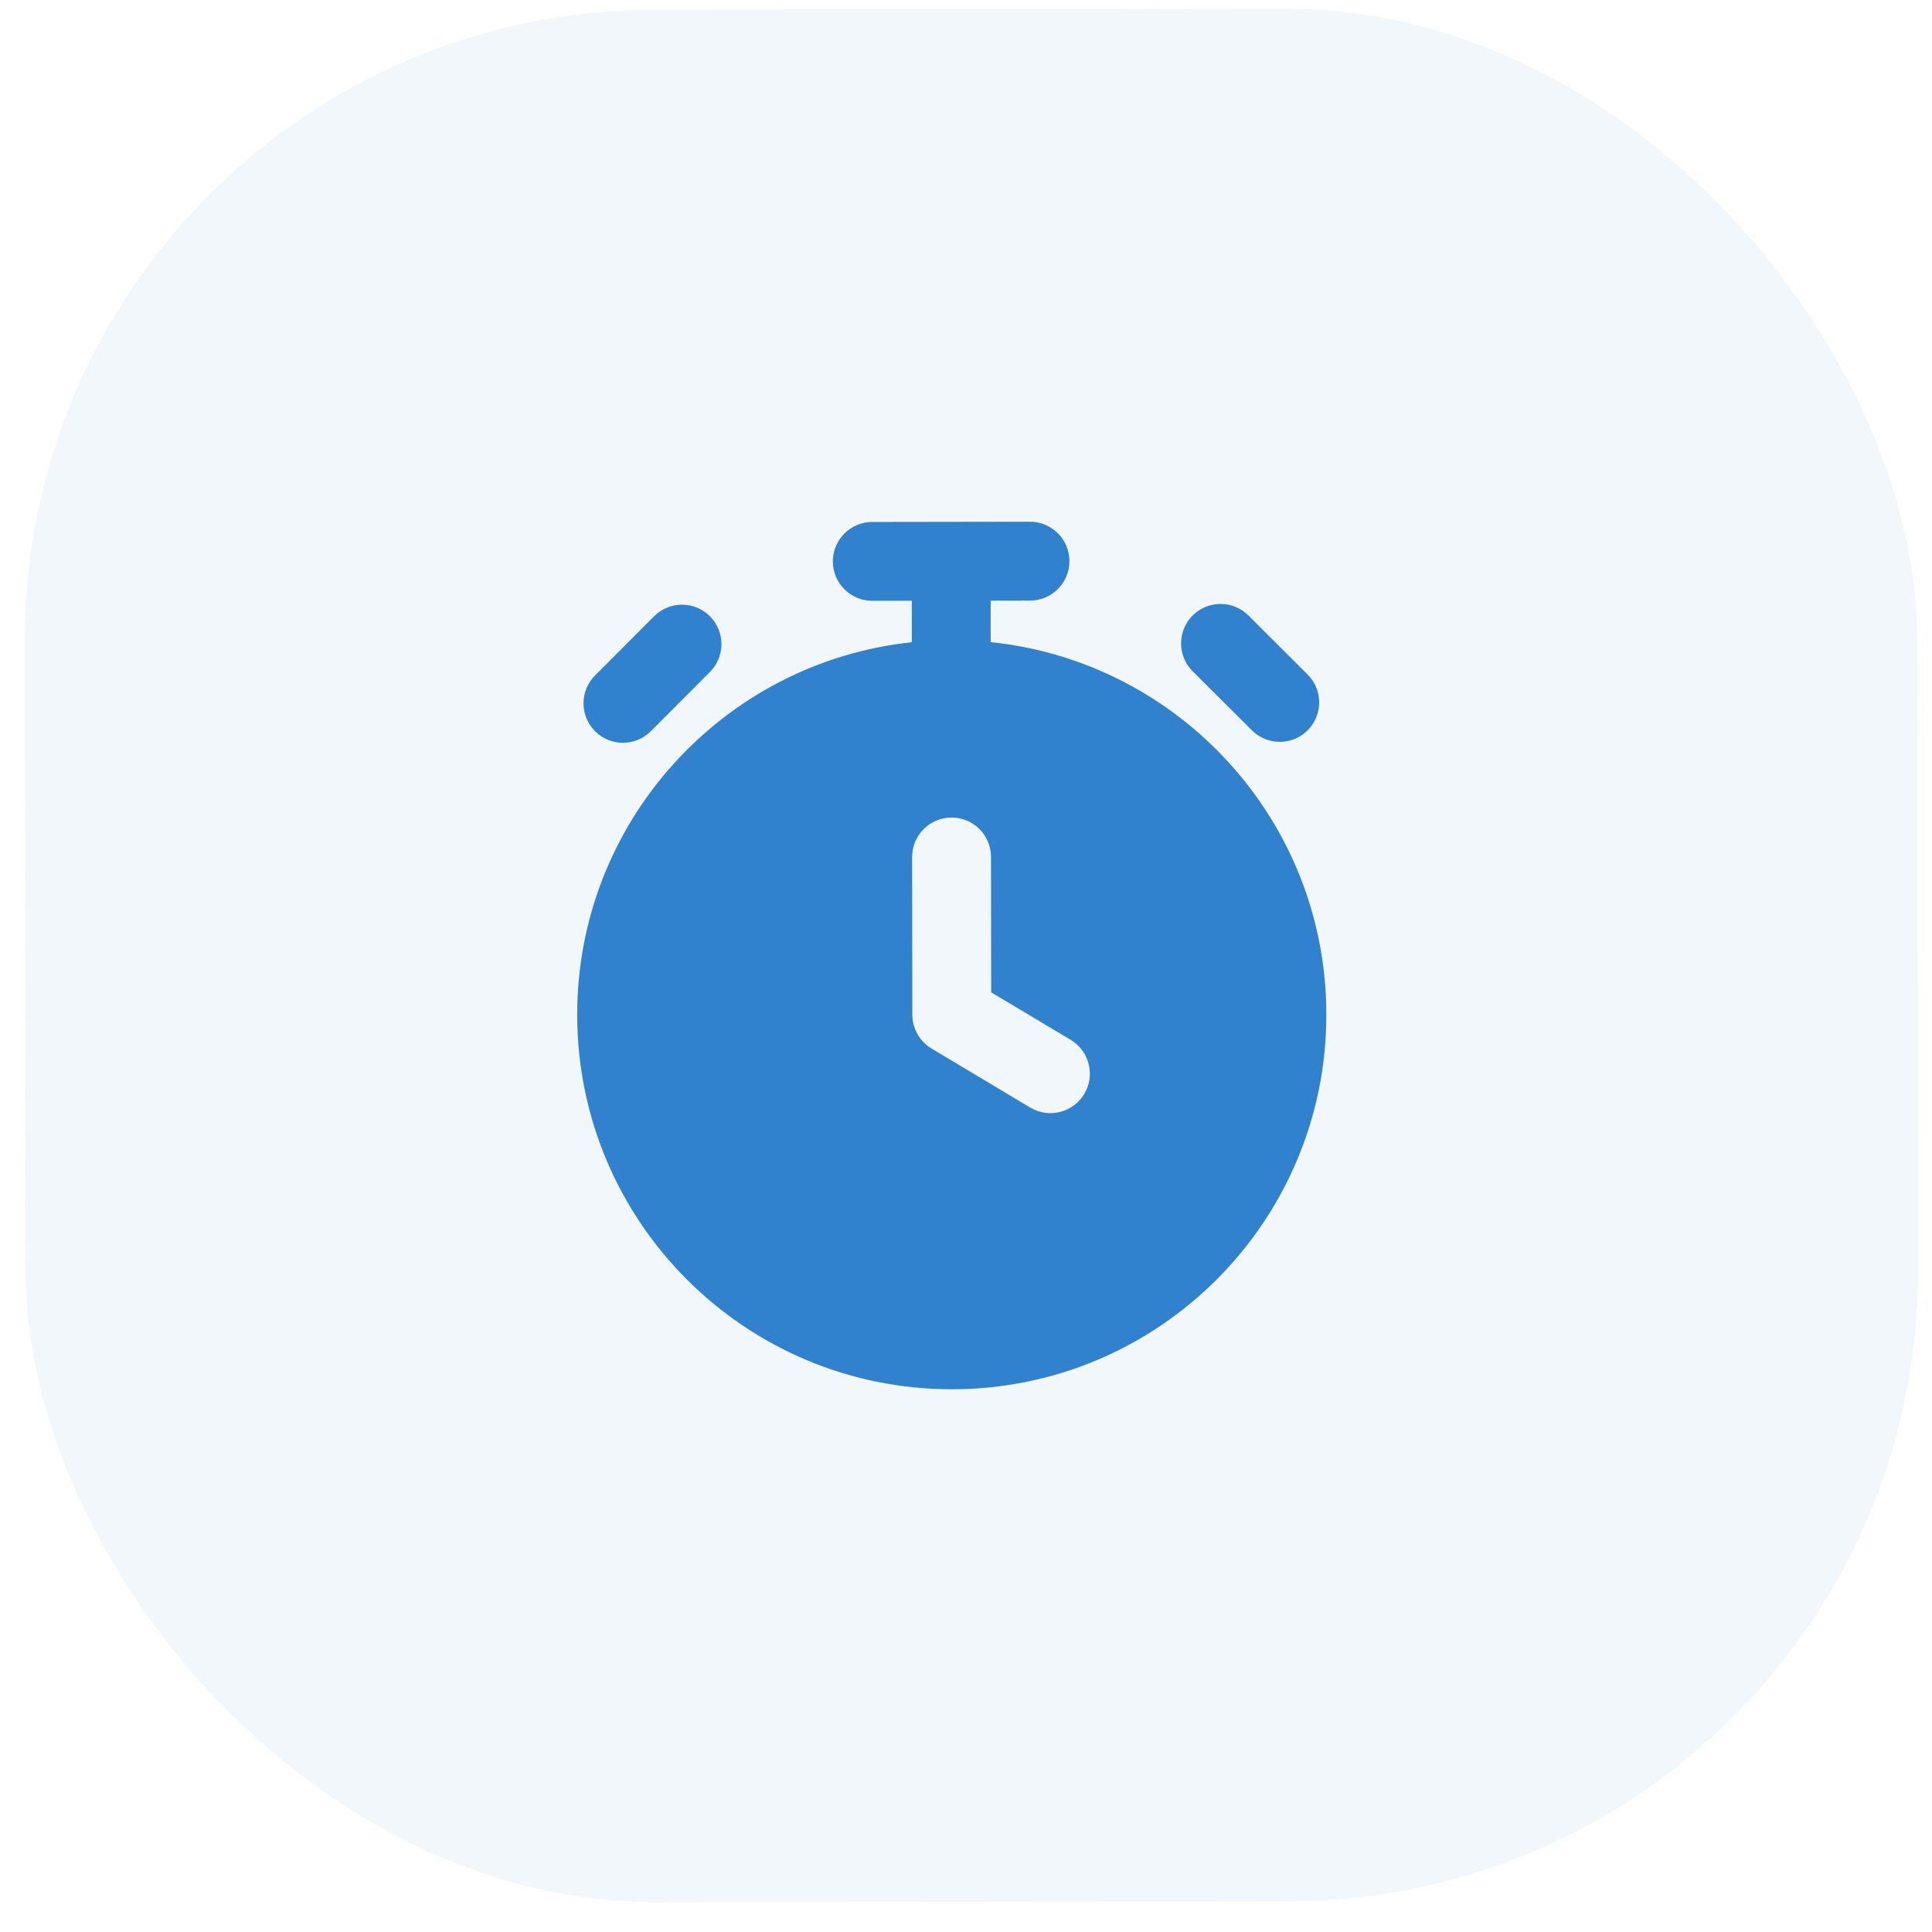
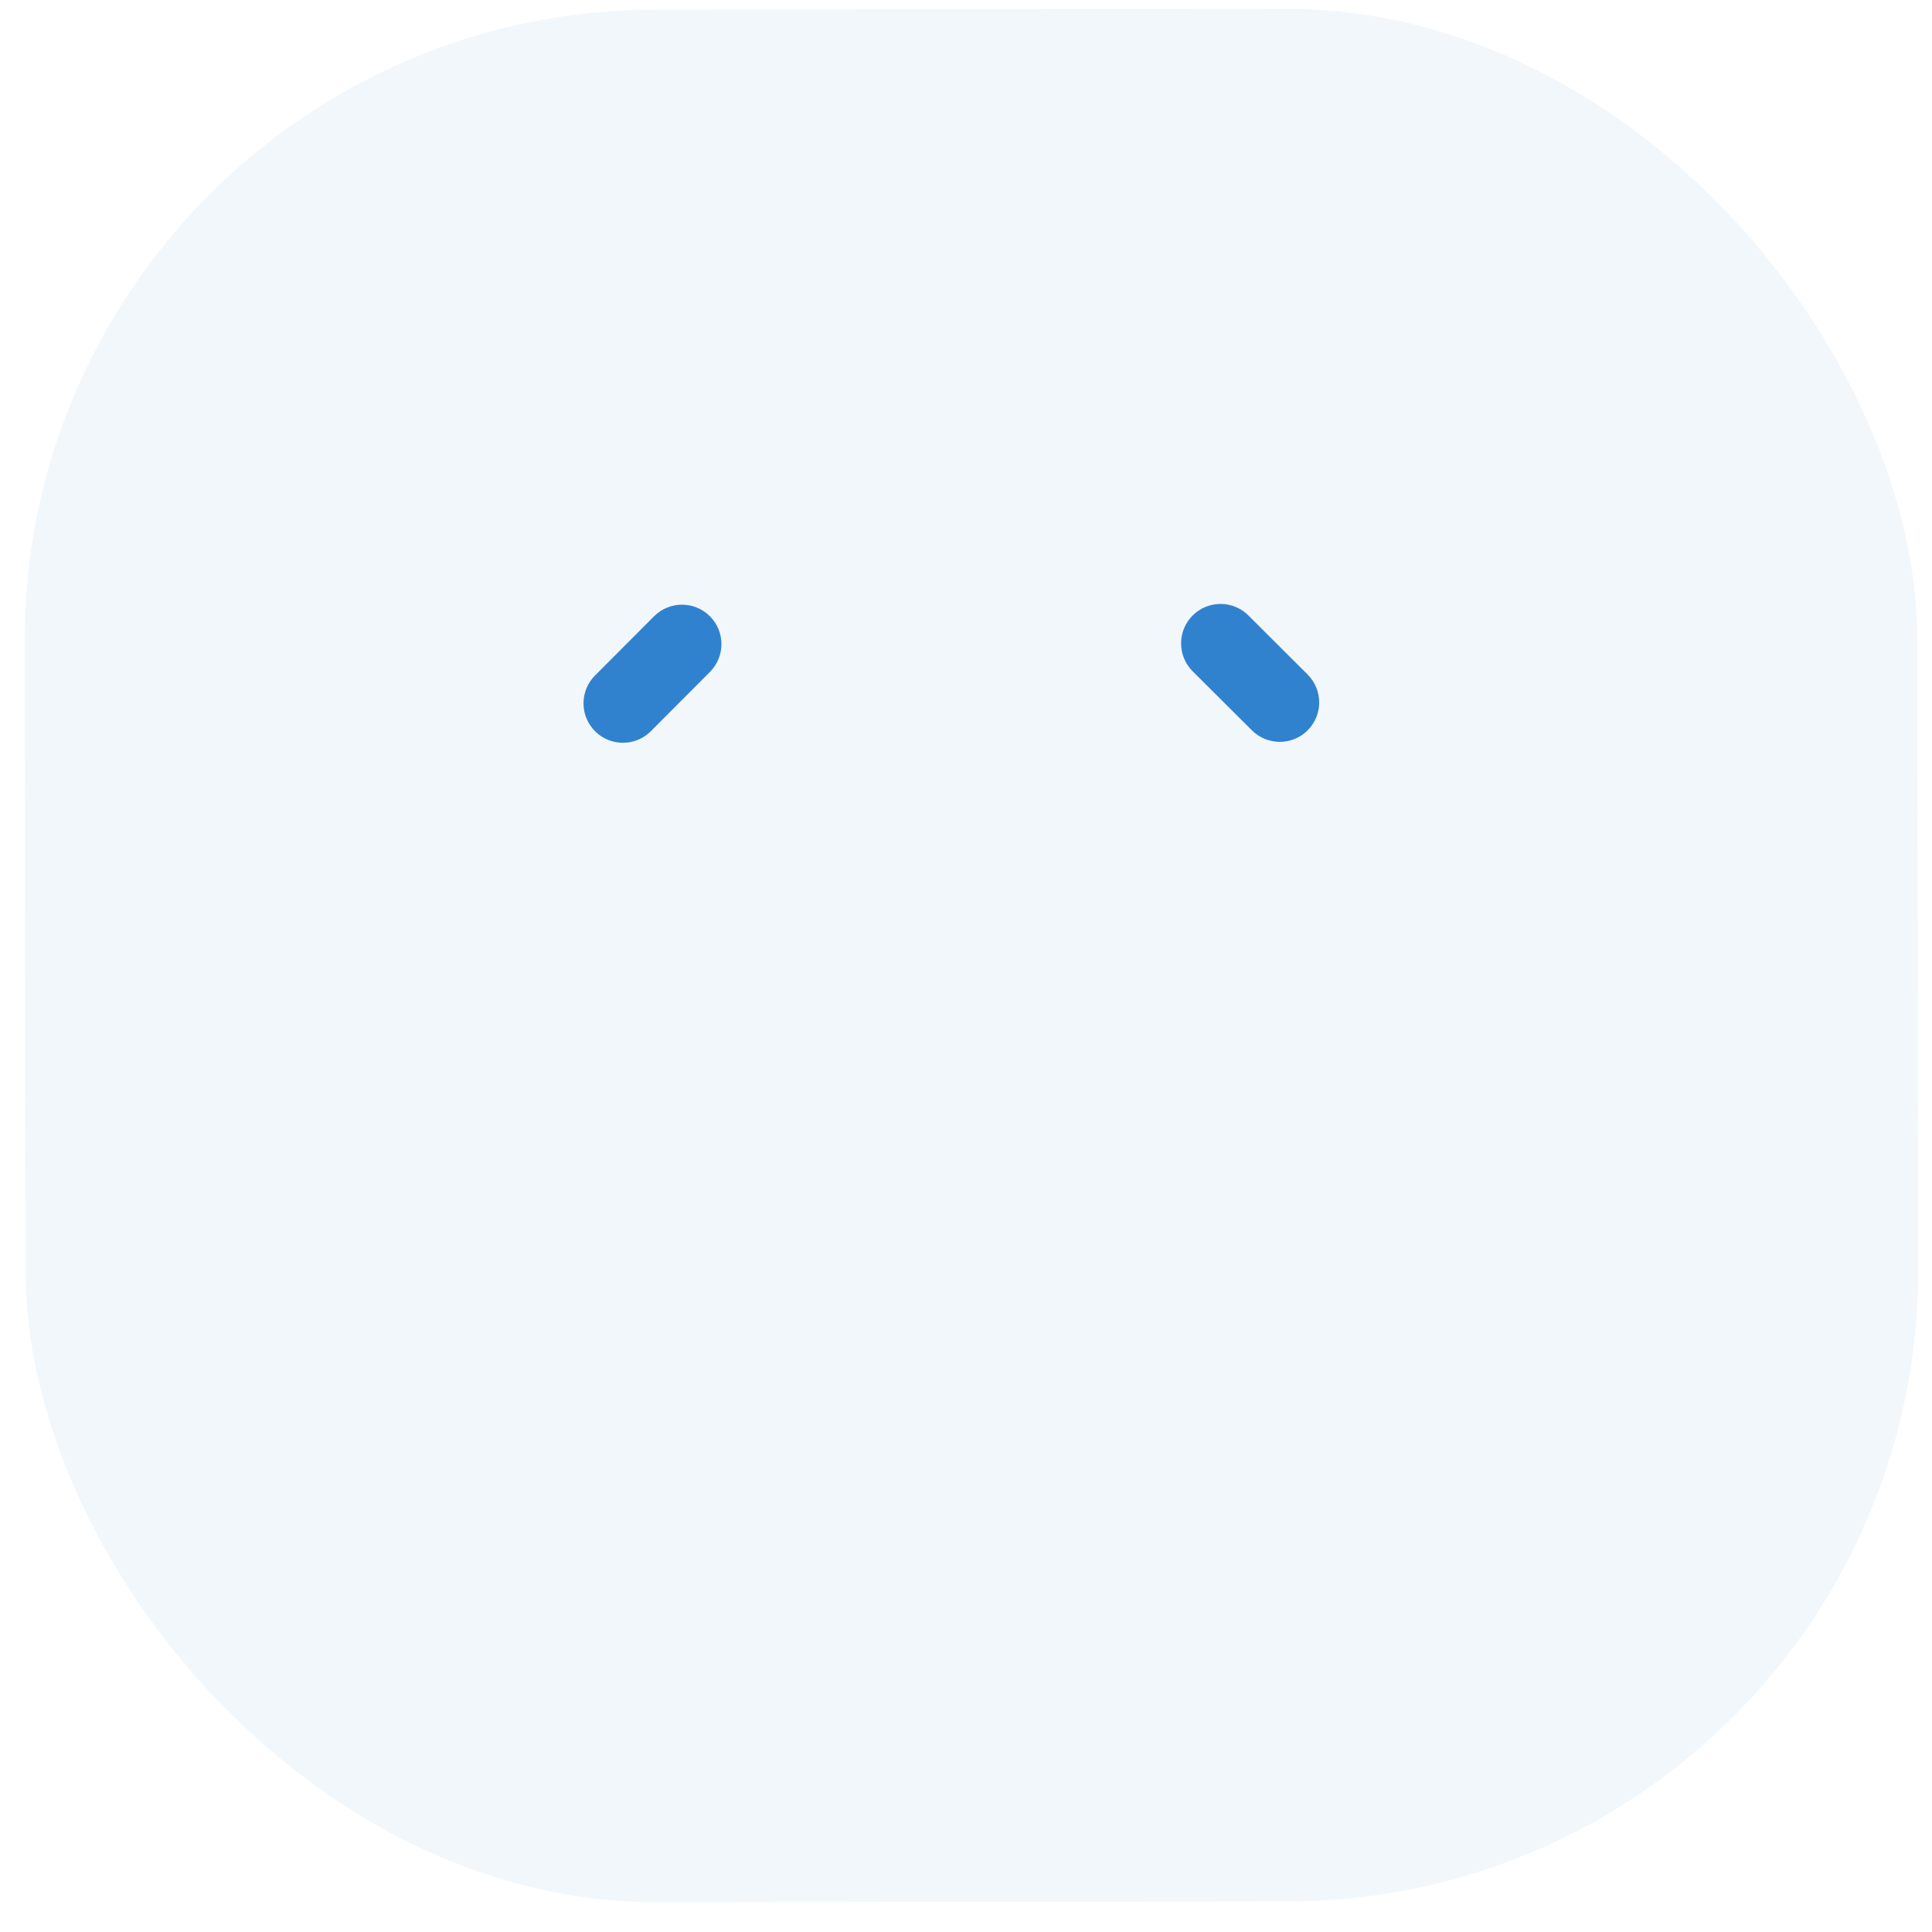
<svg xmlns="http://www.w3.org/2000/svg" width="49" height="49" viewBox="0 0 49 49" fill="none">
  <rect x="0.604" y="0.268" width="48" height="48" rx="16" transform="rotate(-0.08 0.604 0.268)" fill="#3182CE" fill-opacity="0.06" />
-   <path fill-rule="evenodd" clip-rule="evenodd" d="M22.122 13.238C21.57 13.239 21.123 13.687 21.123 14.239C21.124 14.792 21.573 15.239 22.125 15.238L23.125 15.236L23.126 16.288C18.35 16.795 14.633 20.839 14.639 25.748C14.647 30.995 18.906 35.242 24.153 35.235C29.399 35.228 33.647 30.969 33.639 25.722C33.633 20.813 29.904 16.779 25.126 16.286L25.125 15.234L26.125 15.232C26.677 15.232 27.124 14.783 27.123 14.231C27.123 13.679 26.674 13.232 26.122 13.232L22.122 13.238ZM25.134 21.734C25.133 21.181 24.685 20.734 24.133 20.735C23.58 20.736 23.133 21.184 23.134 21.736L23.139 25.736C23.14 26.088 23.325 26.413 23.626 26.593L26.128 28.09C26.602 28.373 27.216 28.219 27.5 27.745C27.783 27.271 27.629 26.657 27.155 26.373L25.139 25.168L25.134 21.734Z" fill="#3182CE" />
  <path d="M30.247 15.611C30.637 15.22 31.27 15.219 31.662 15.609L33.164 17.107C33.555 17.497 33.556 18.13 33.166 18.521C32.776 18.913 32.142 18.913 31.751 18.523L30.249 17.026C29.858 16.636 29.857 16.002 30.247 15.611Z" fill="#3182CE" />
  <path d="M18.003 15.628C18.395 16.018 18.395 16.651 18.005 17.043L16.507 18.545C16.117 18.936 15.484 18.937 15.093 18.547C14.702 18.157 14.701 17.523 15.091 17.132L16.589 15.63C16.979 15.239 17.612 15.238 18.003 15.628Z" fill="#3182CE" />
</svg>